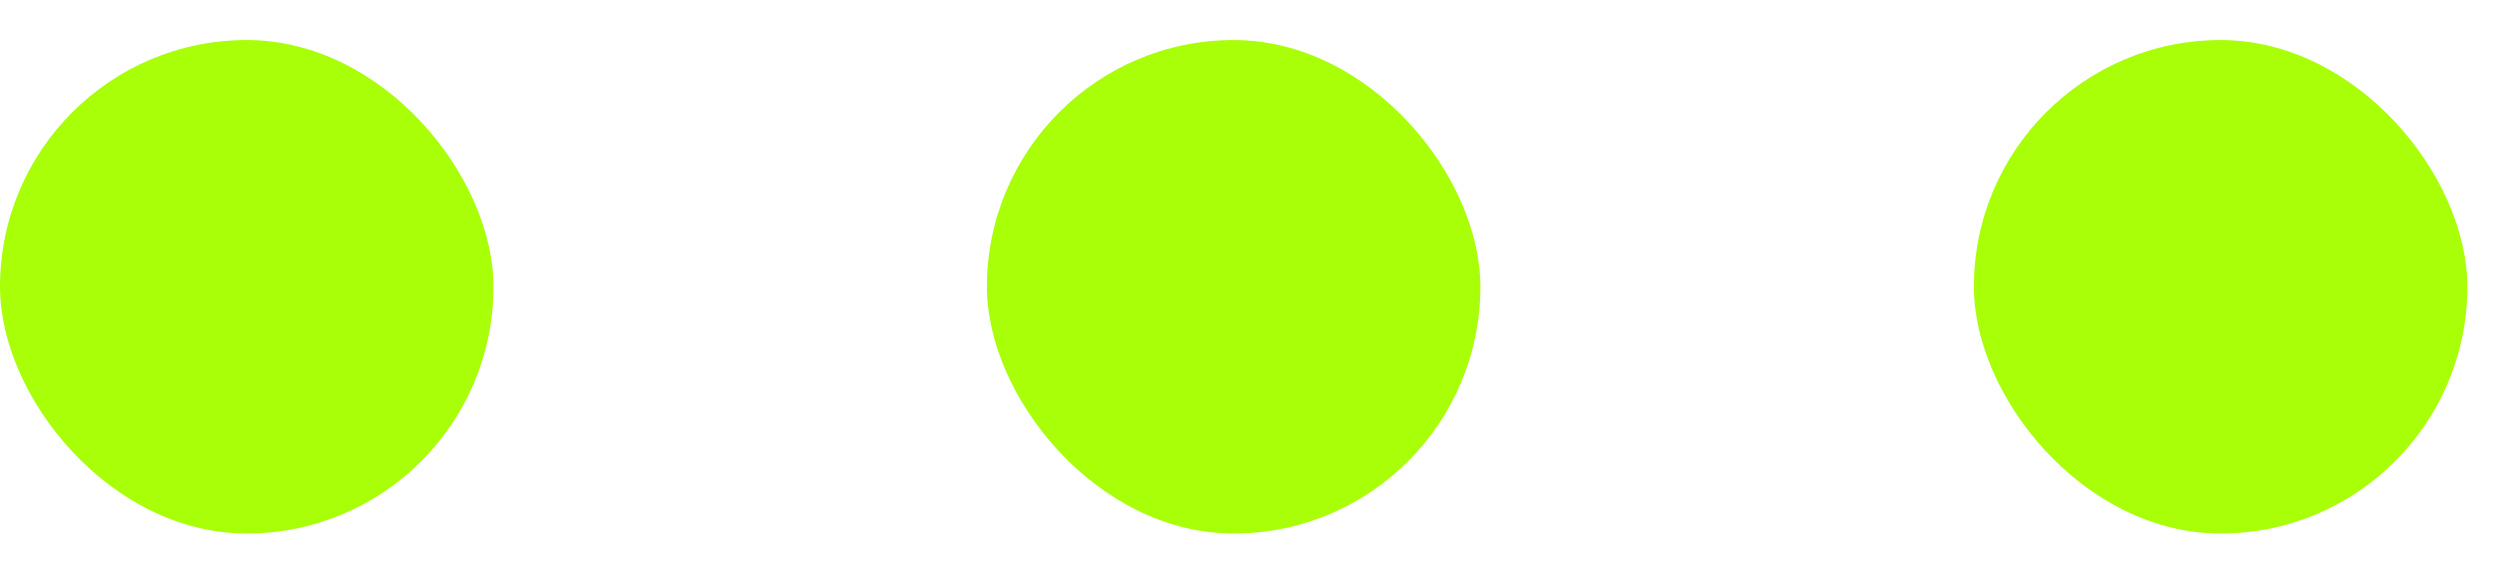
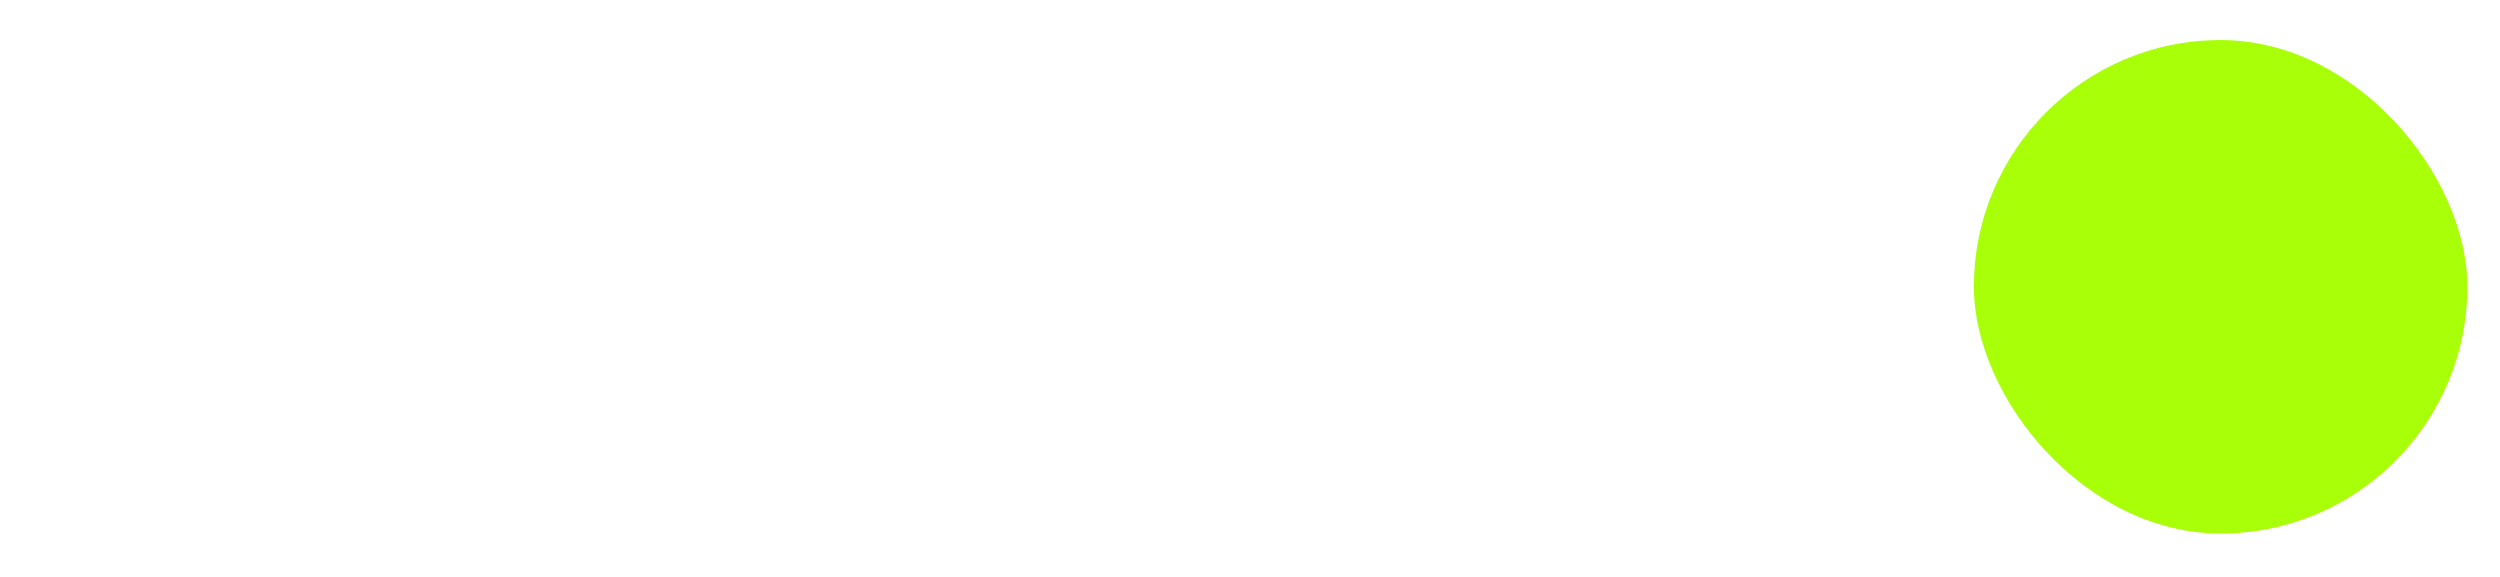
<svg xmlns="http://www.w3.org/2000/svg" width="52" height="12" viewBox="0 0 52 12" fill="none">
-   <rect y="0.833" width="10.264" height="10.264" rx="5.132" fill="#A8FF08" />
-   <rect x="20.528" y="0.833" width="10.264" height="10.264" rx="5.132" fill="#A8FF08" />
  <rect x="41.057" y="0.833" width="10.264" height="10.264" rx="5.132" fill="#A8FF08" />
</svg>